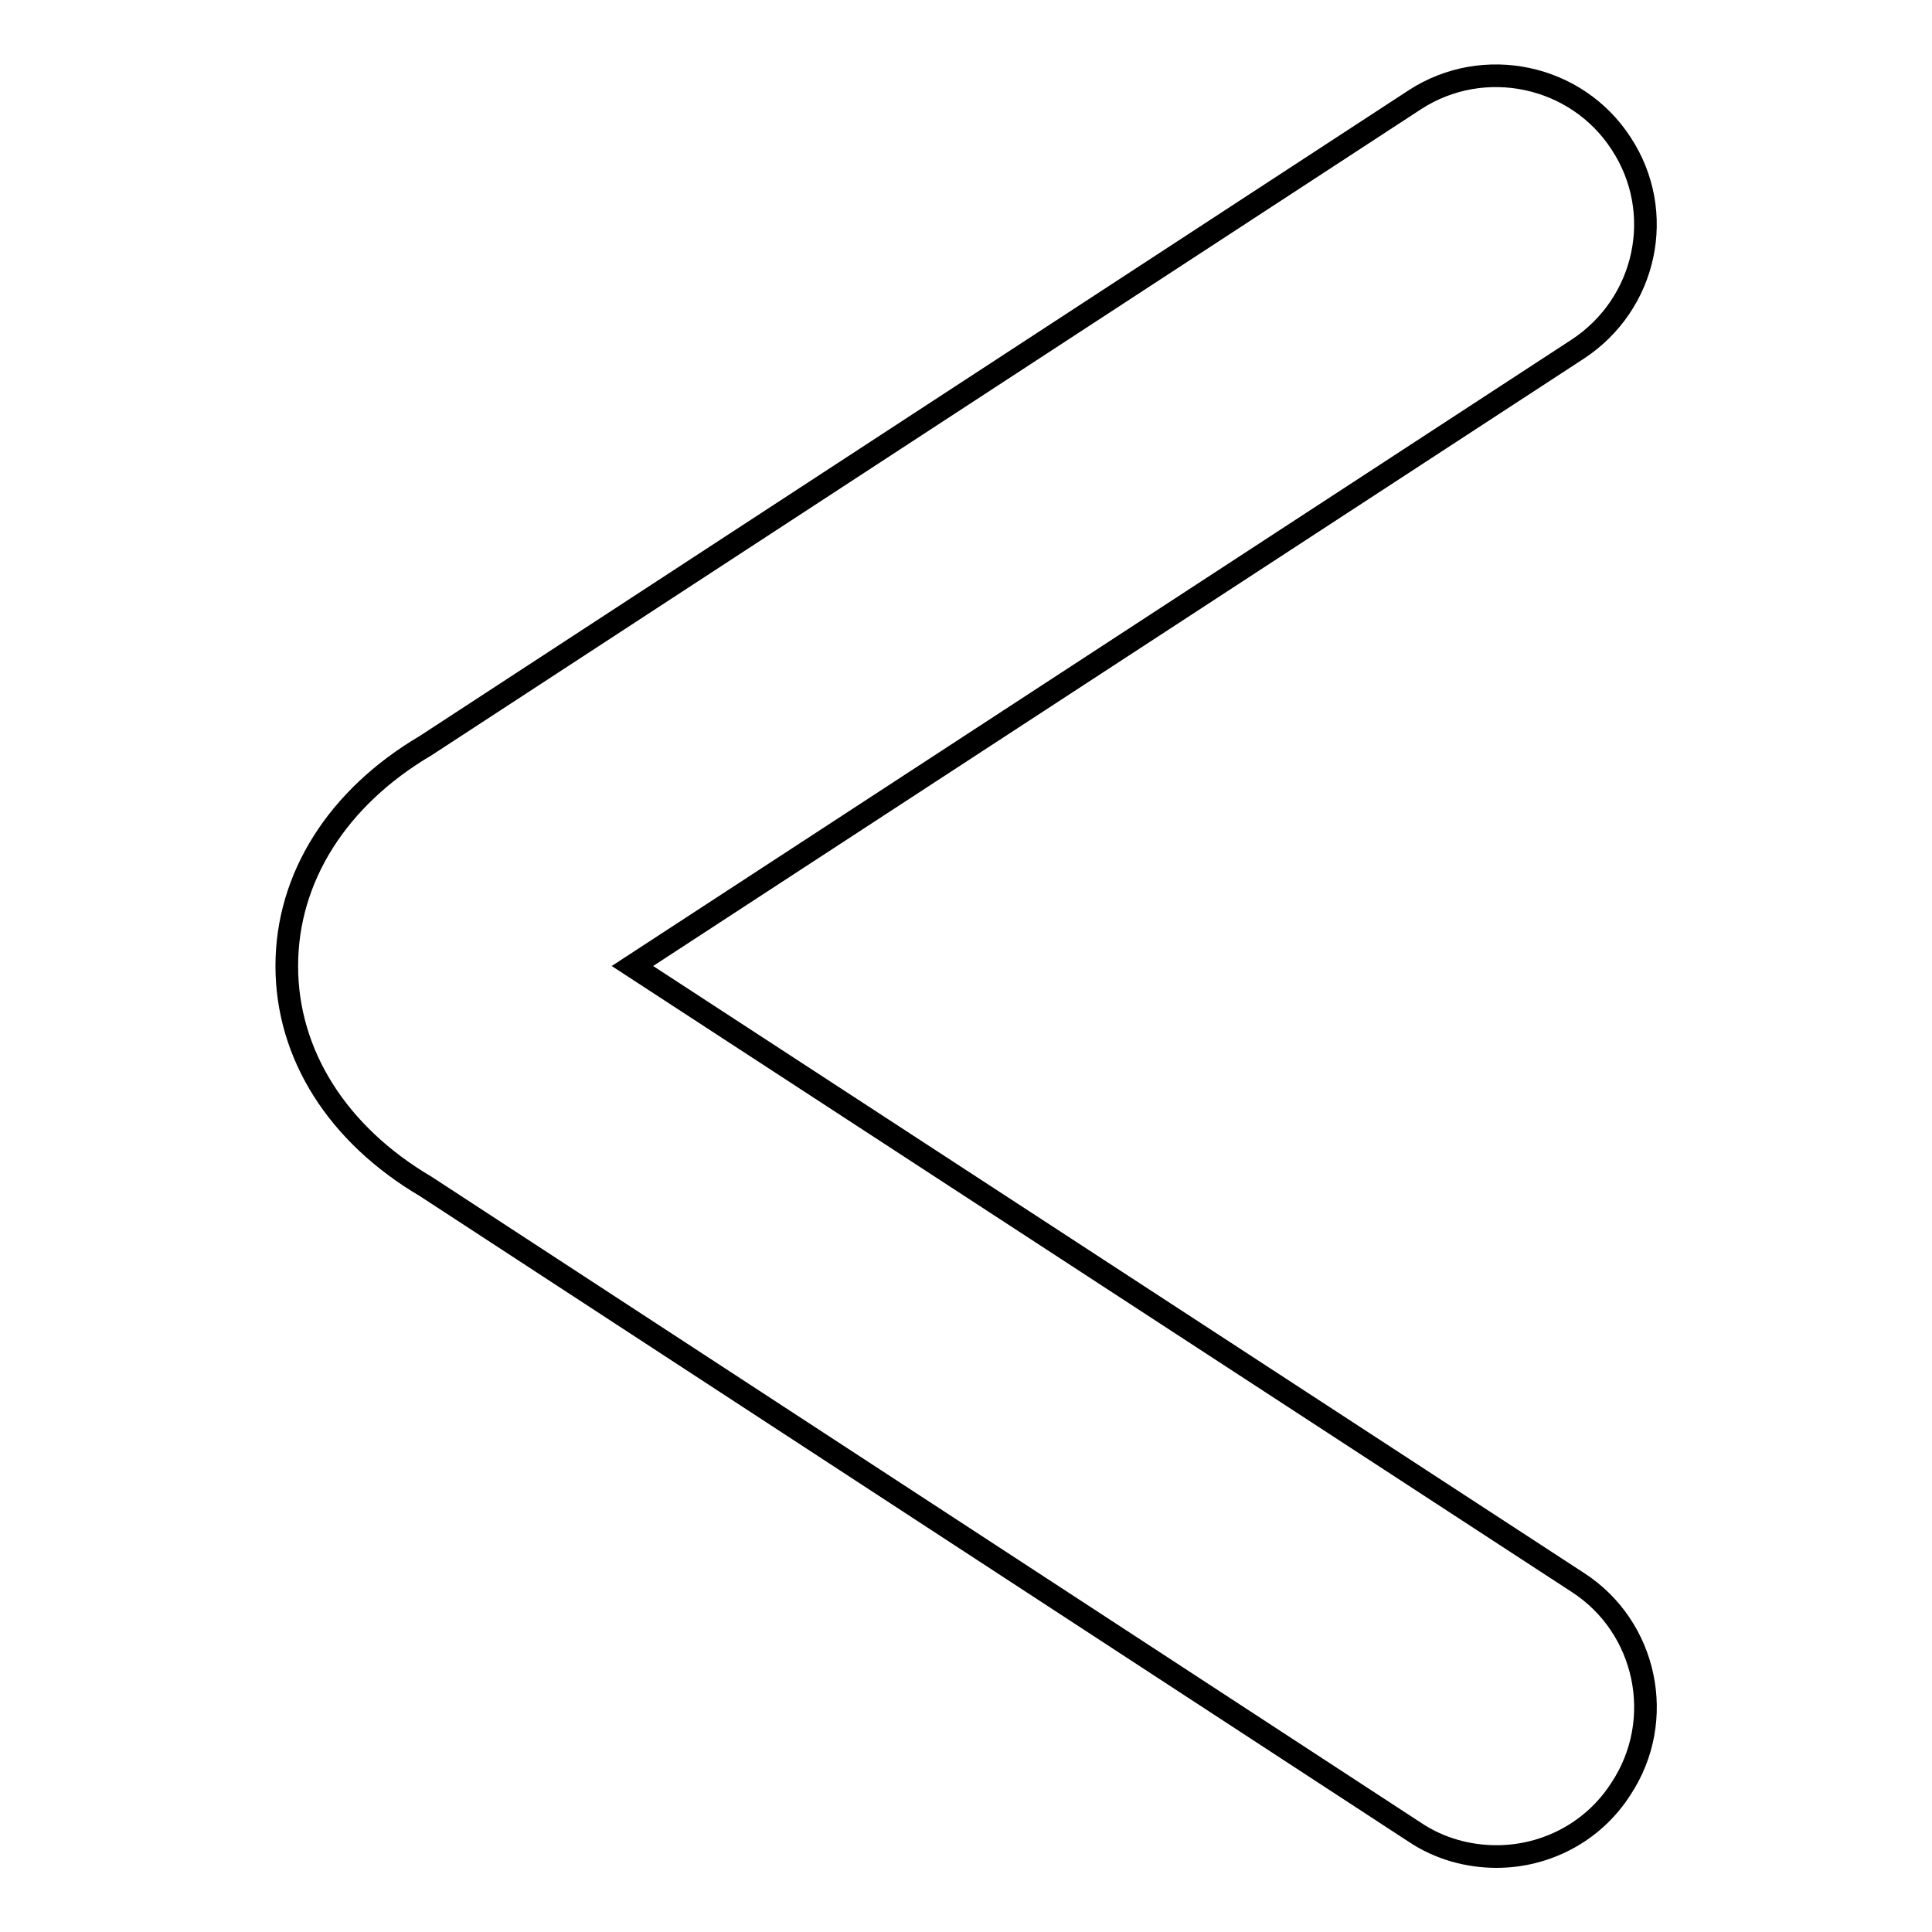
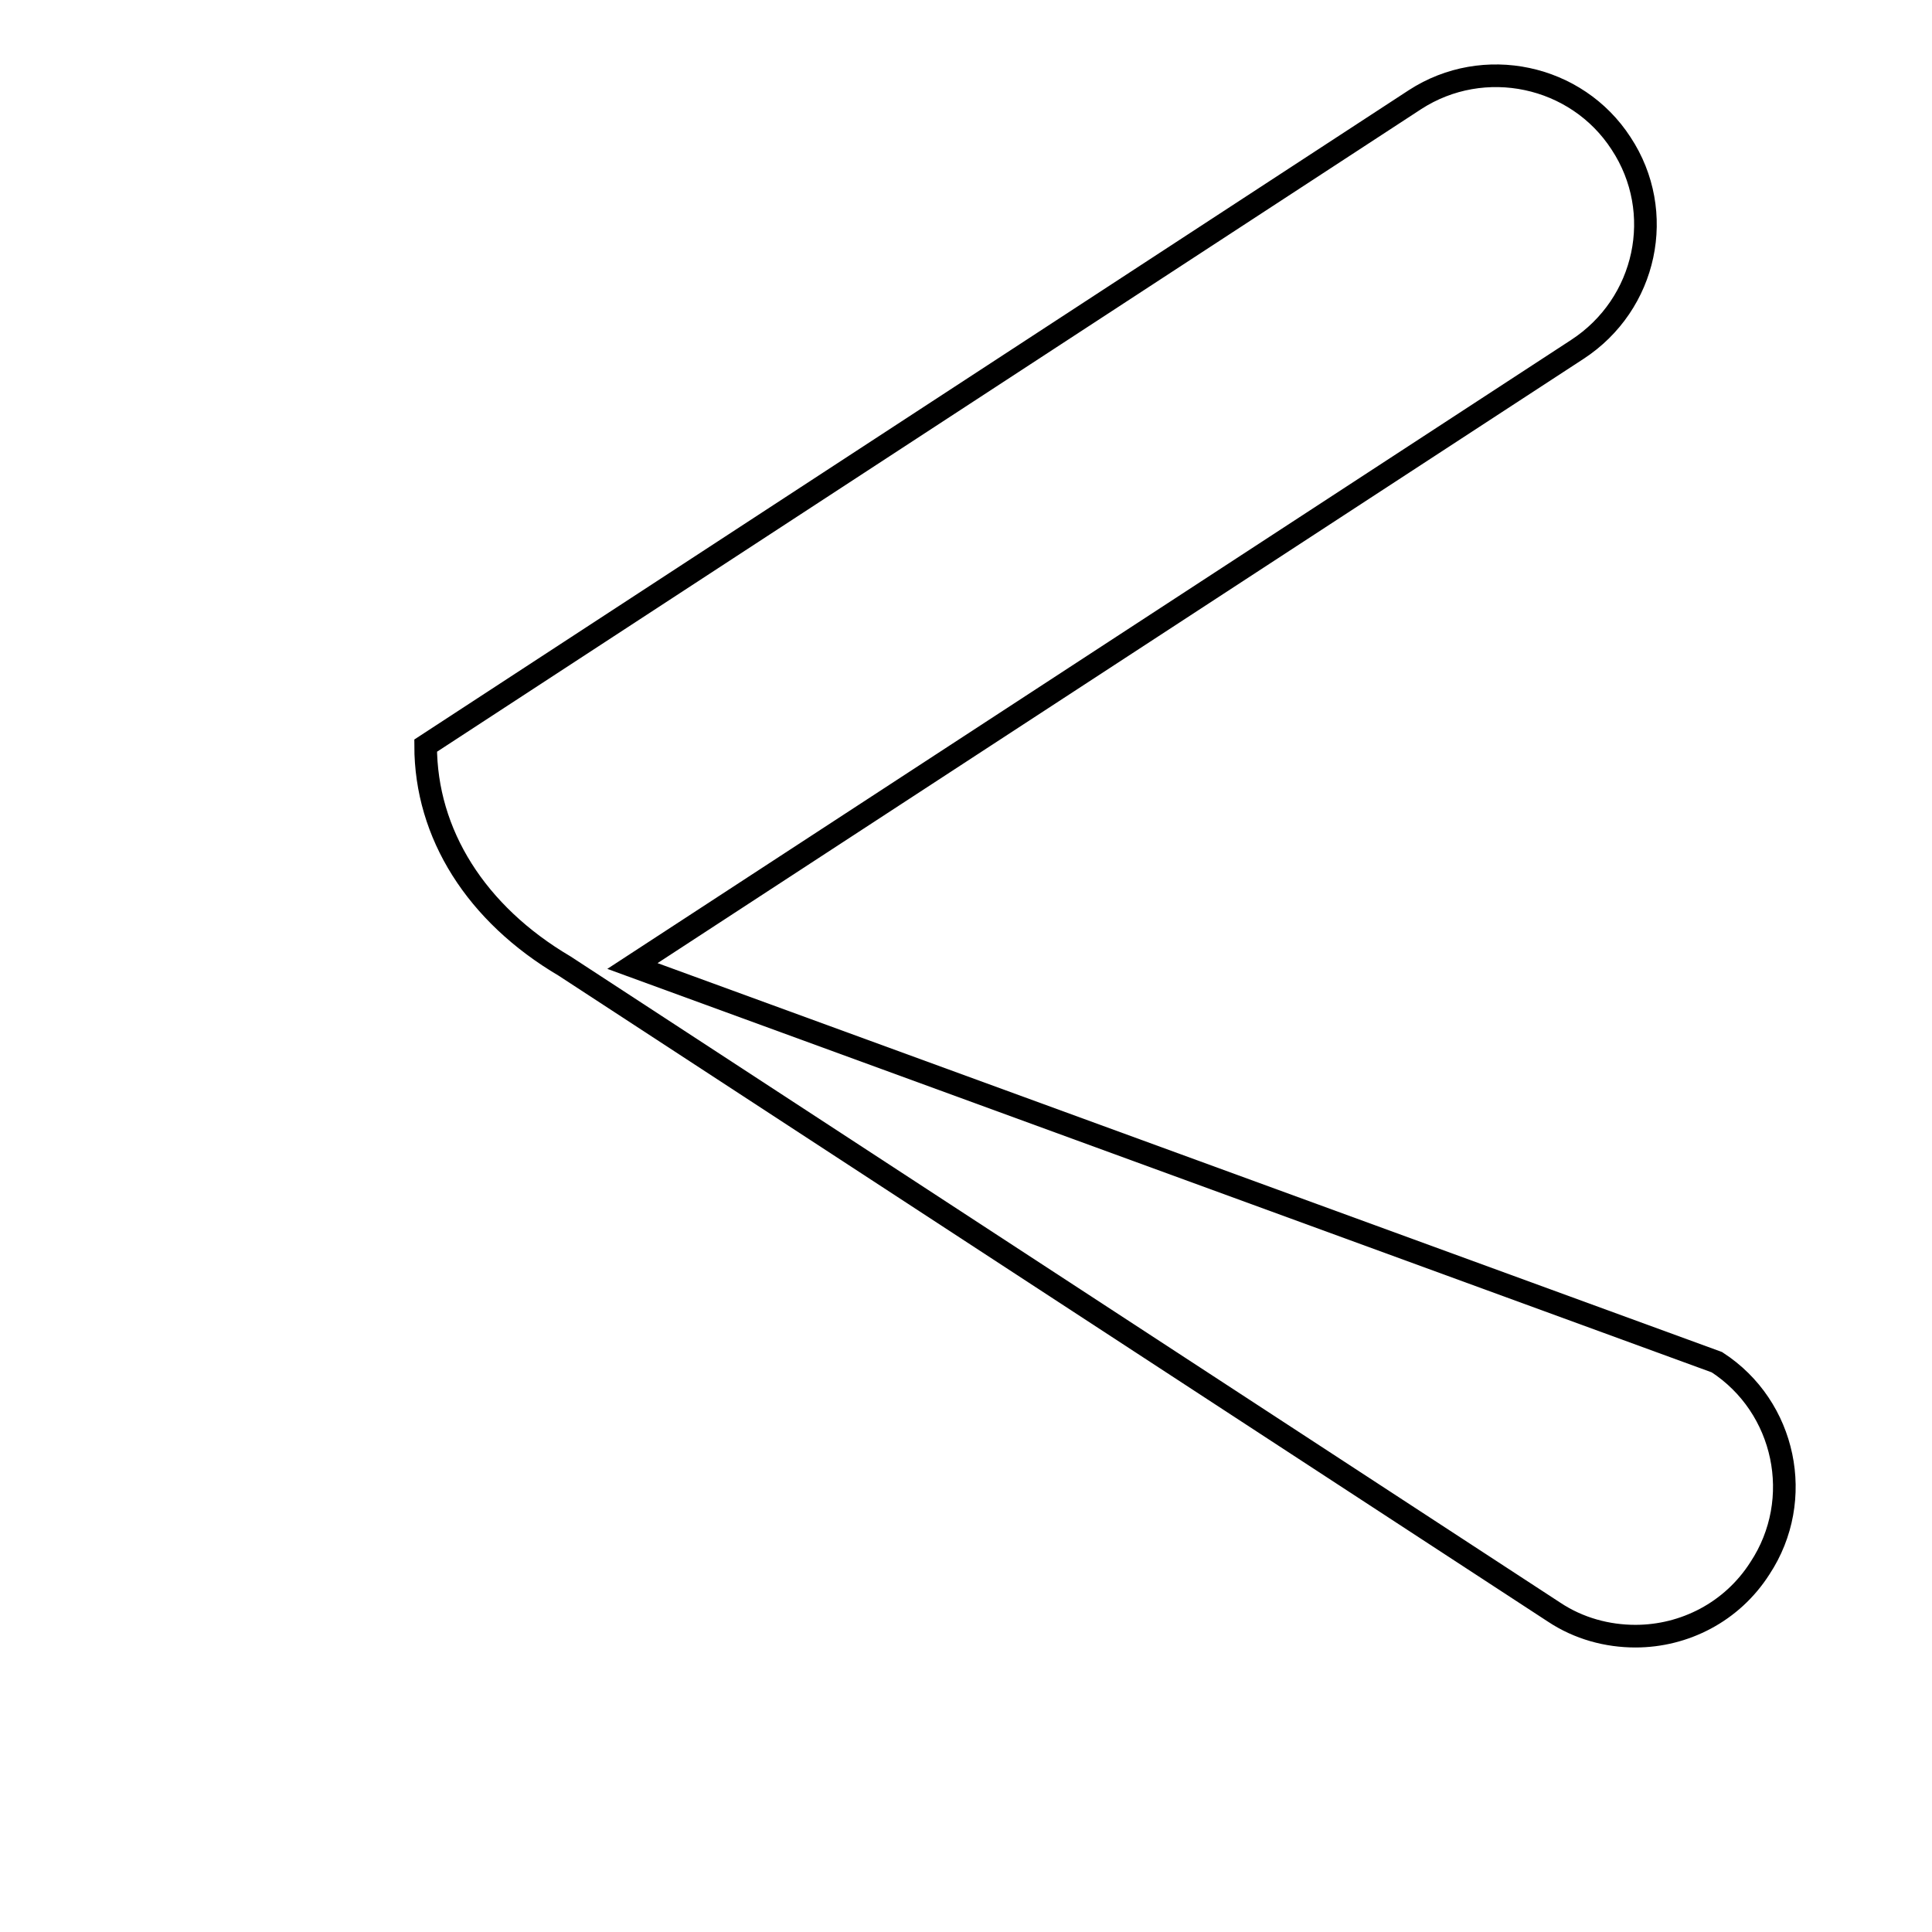
<svg xmlns="http://www.w3.org/2000/svg" version="1.1" x="0px" y="0px" viewBox="0 0 256 256" enable-background="new 0 0 256 256" xml:space="preserve">
  <g>
    <g>
      <g>
        <g>
-           <path stroke-width="3" fill-opacity="0" stroke="#000000" d="M214.8,19c-5.9-9.1-18.2-11.7-27.3-5.8L56.4,98.8C44.7,105.7,38,116.3,38,128c0,11.7,6.7,22.3,18.4,29.2l131.1,85.6c3.3,2.2,7.1,3.2,10.8,3.2c6.5,0,12.8-3.2,16.5-9c6-9.1,3.4-21.4-5.7-27.3L83.8,128l125.2-81.7C218.2,40.3,220.8,28.1,214.8,19z" />
+           <path stroke-width="3" fill-opacity="0" stroke="#000000" d="M214.8,19c-5.9-9.1-18.2-11.7-27.3-5.8L56.4,98.8c0,11.7,6.7,22.3,18.4,29.2l131.1,85.6c3.3,2.2,7.1,3.2,10.8,3.2c6.5,0,12.8-3.2,16.5-9c6-9.1,3.4-21.4-5.7-27.3L83.8,128l125.2-81.7C218.2,40.3,220.8,28.1,214.8,19z" />
        </g>
      </g>
      <g />
      <g />
      <g />
      <g />
      <g />
      <g />
      <g />
      <g />
      <g />
      <g />
      <g />
      <g />
      <g />
      <g />
      <g />
    </g>
  </g>
</svg>